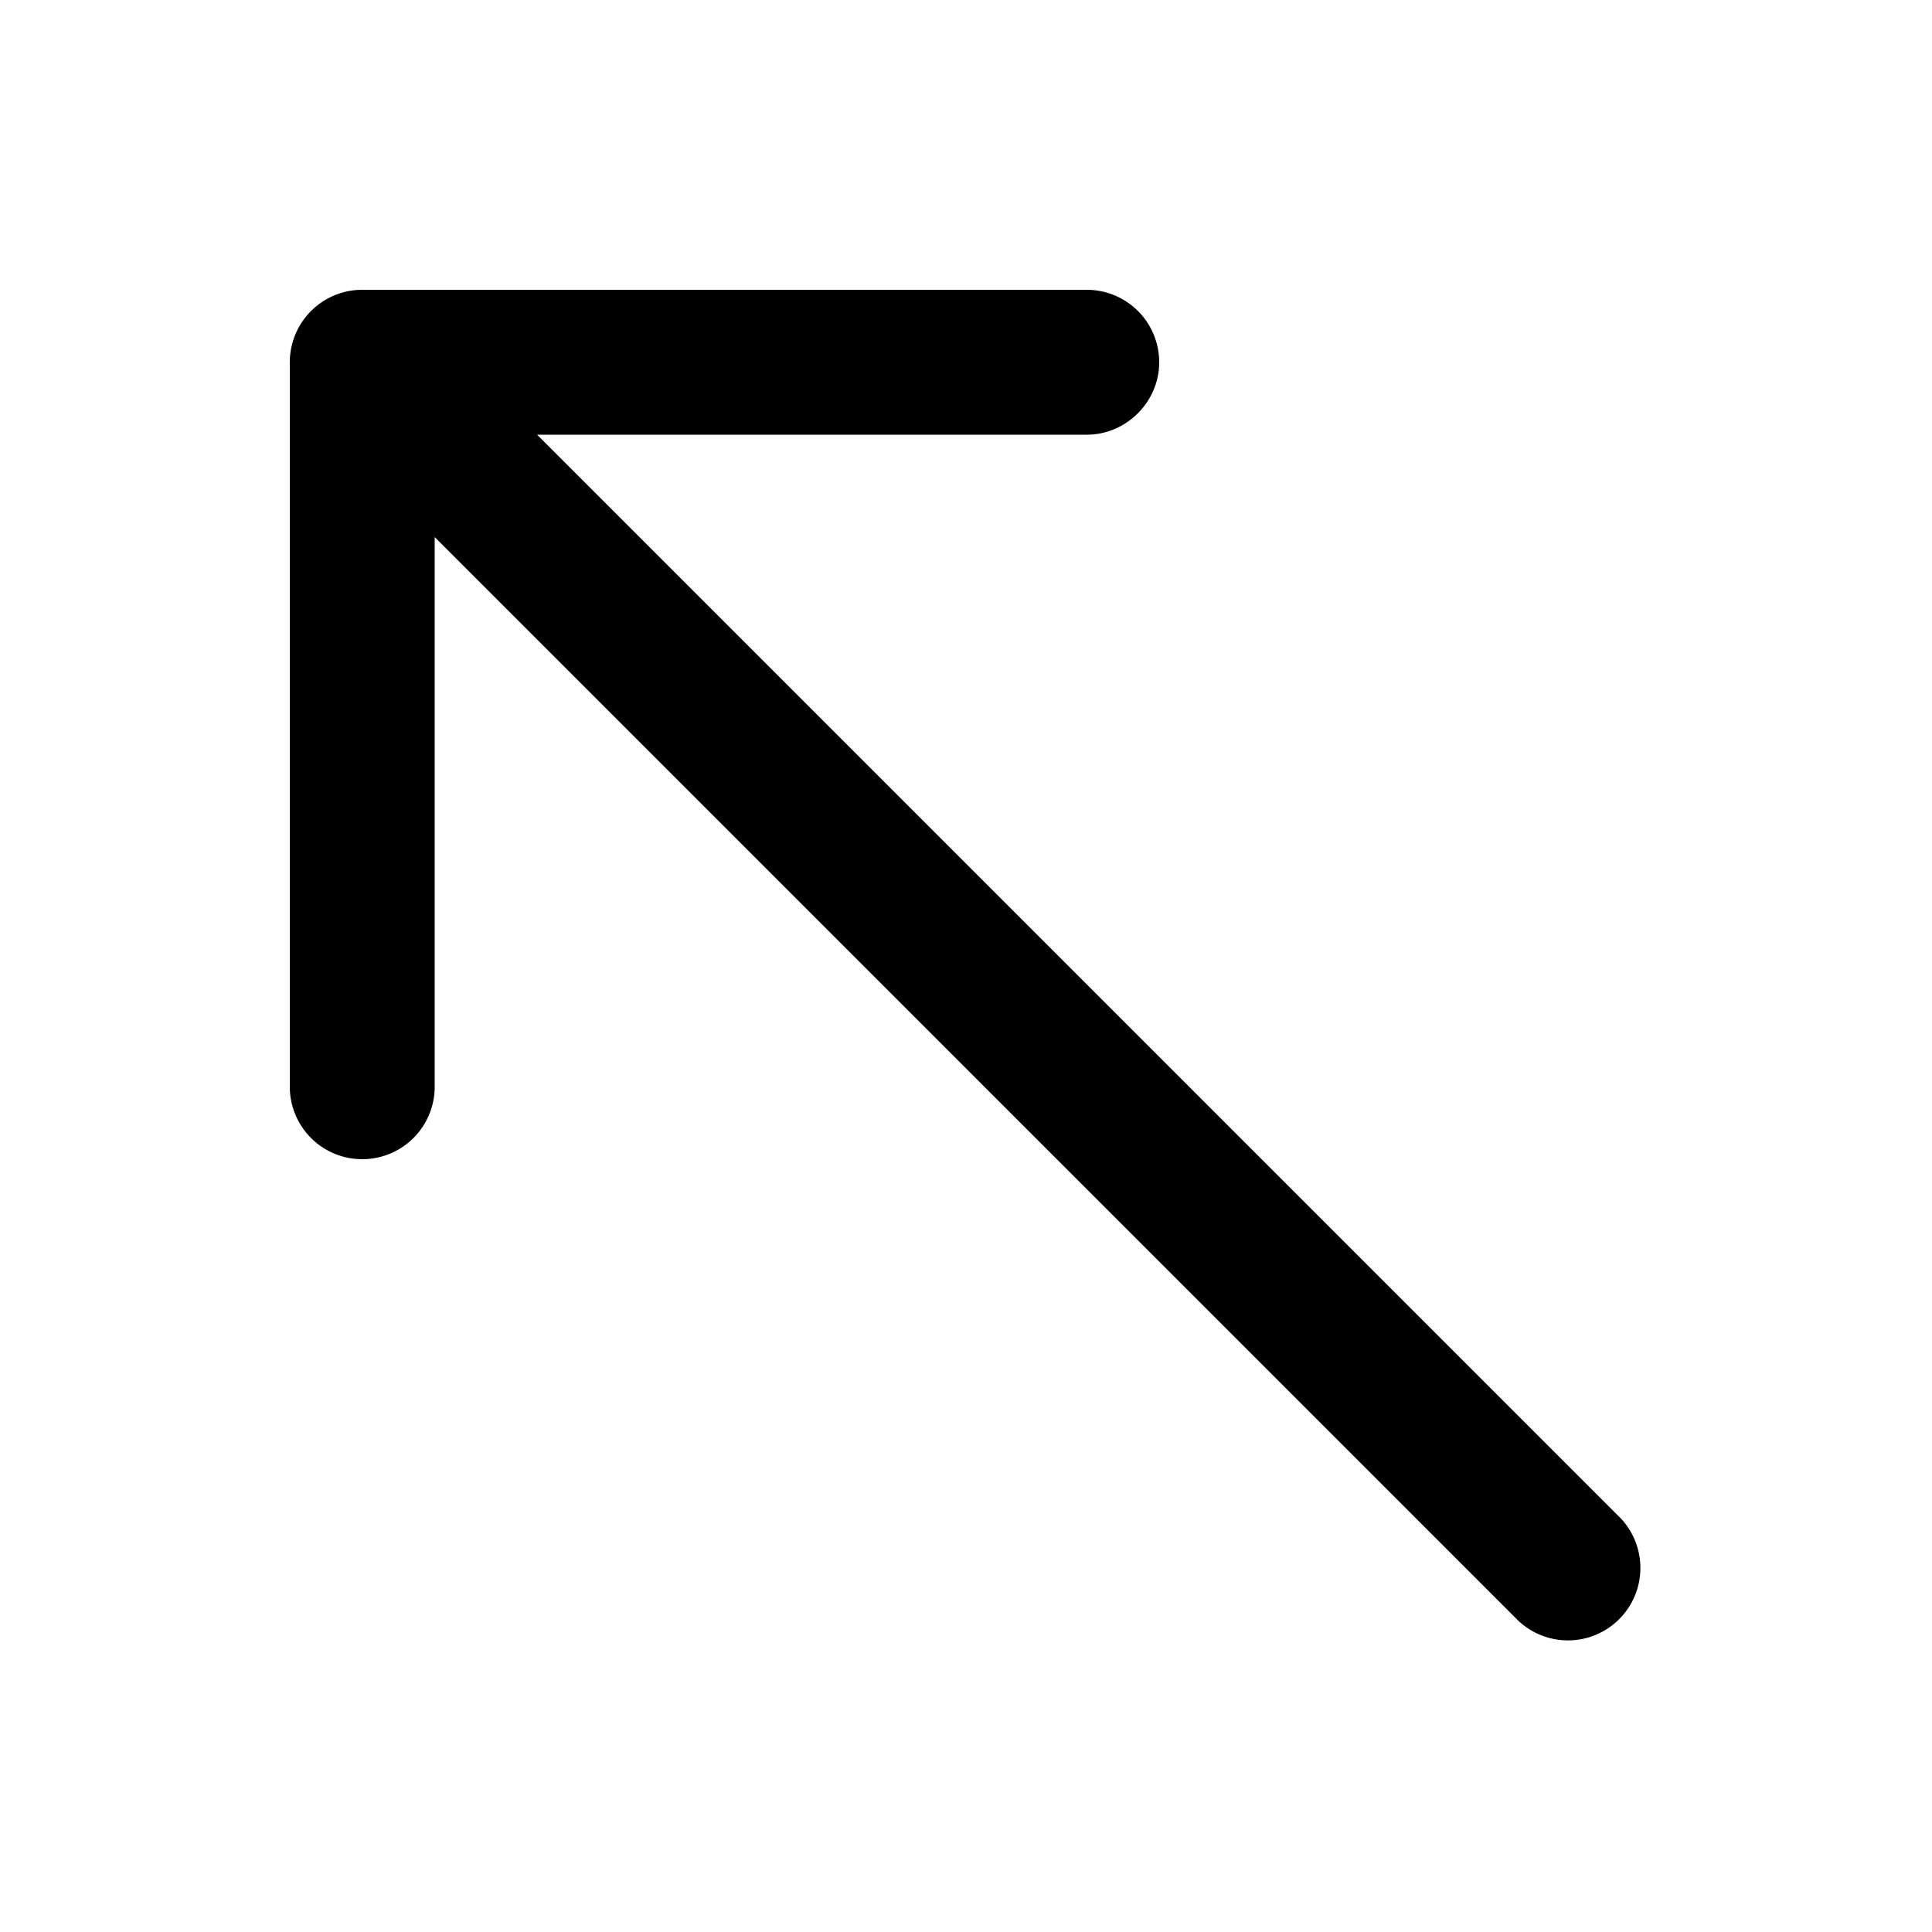
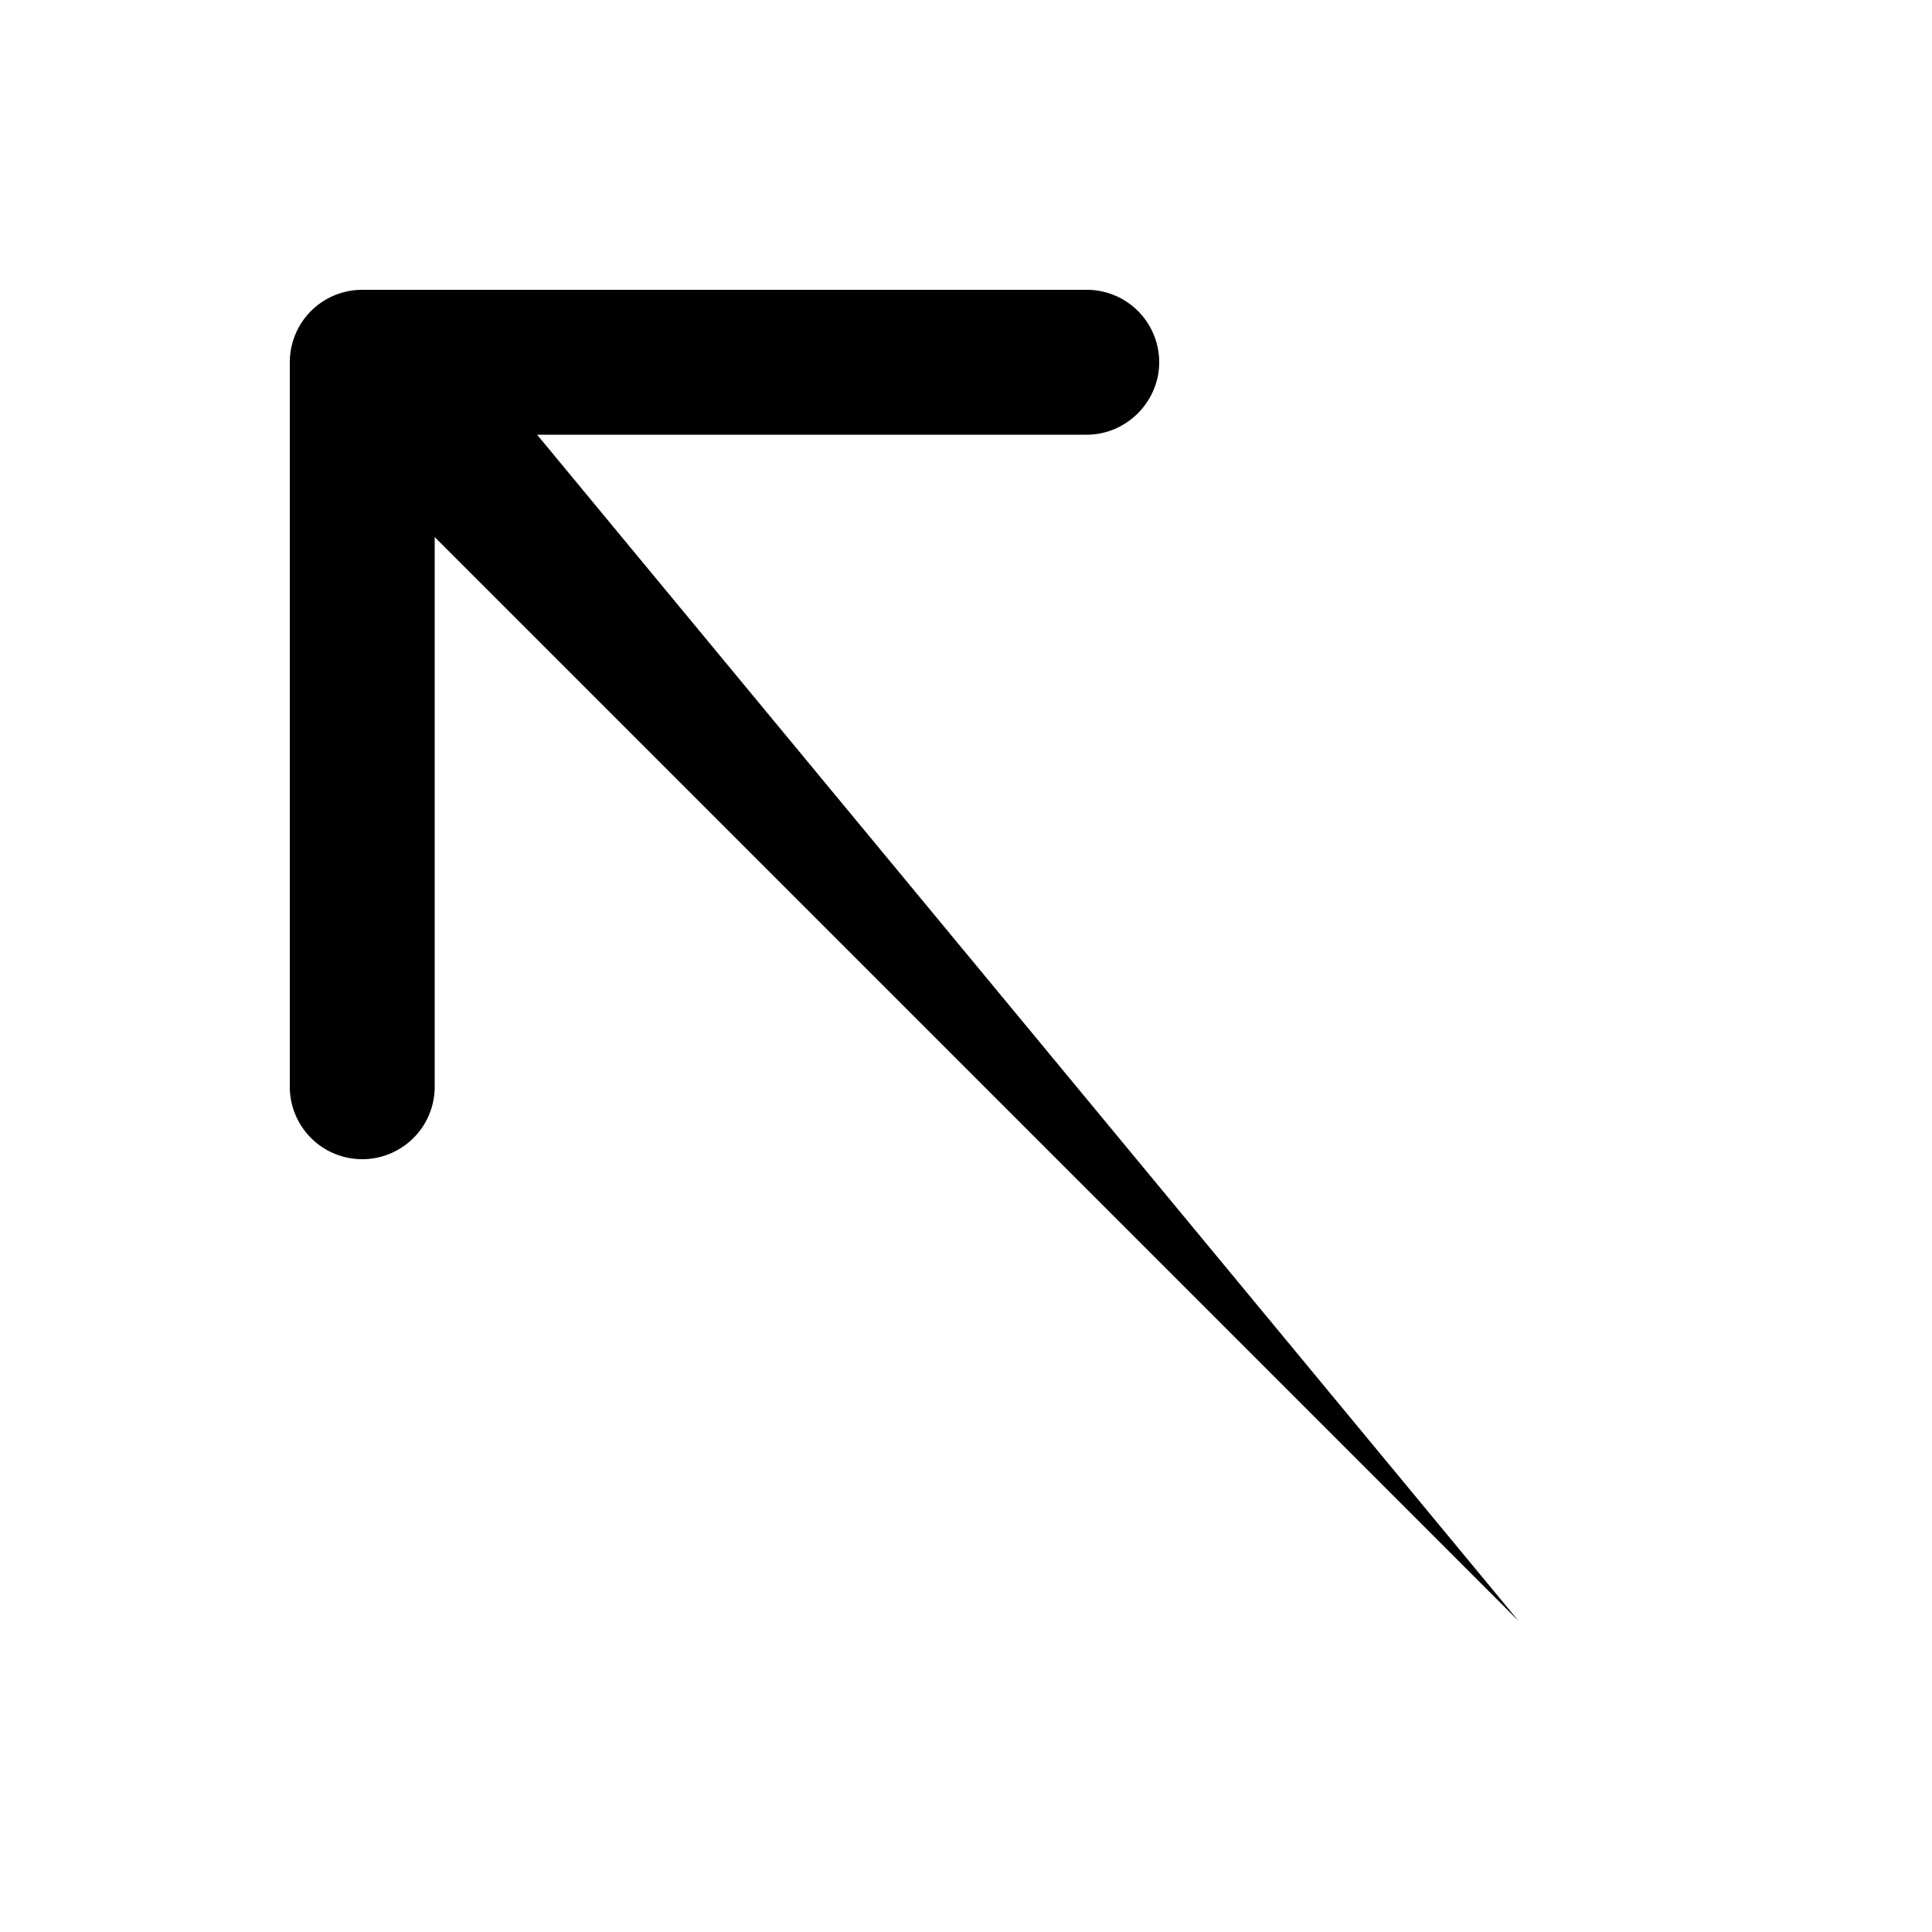
<svg xmlns="http://www.w3.org/2000/svg" width="20" height="20" viewBox="0 0 20 20">
-   <path d="M12 3.75a.75.75 0 0 0-.75-.75h-7.5a.75.75 0 0 0-.75.75v7.5a.75.75 0 0 0 1.5 0V5.56l11.22 11.22a.75.75 0 0 0 1.06-1.06L5.56 4.5h5.69c.41 0 .75-.34.75-.75Z" />
+   <path d="M12 3.75a.75.75 0 0 0-.75-.75h-7.5a.75.75 0 0 0-.75.75v7.5a.75.75 0 0 0 1.5 0V5.56l11.22 11.22L5.56 4.5h5.69c.41 0 .75-.34.75-.75Z" />
</svg>